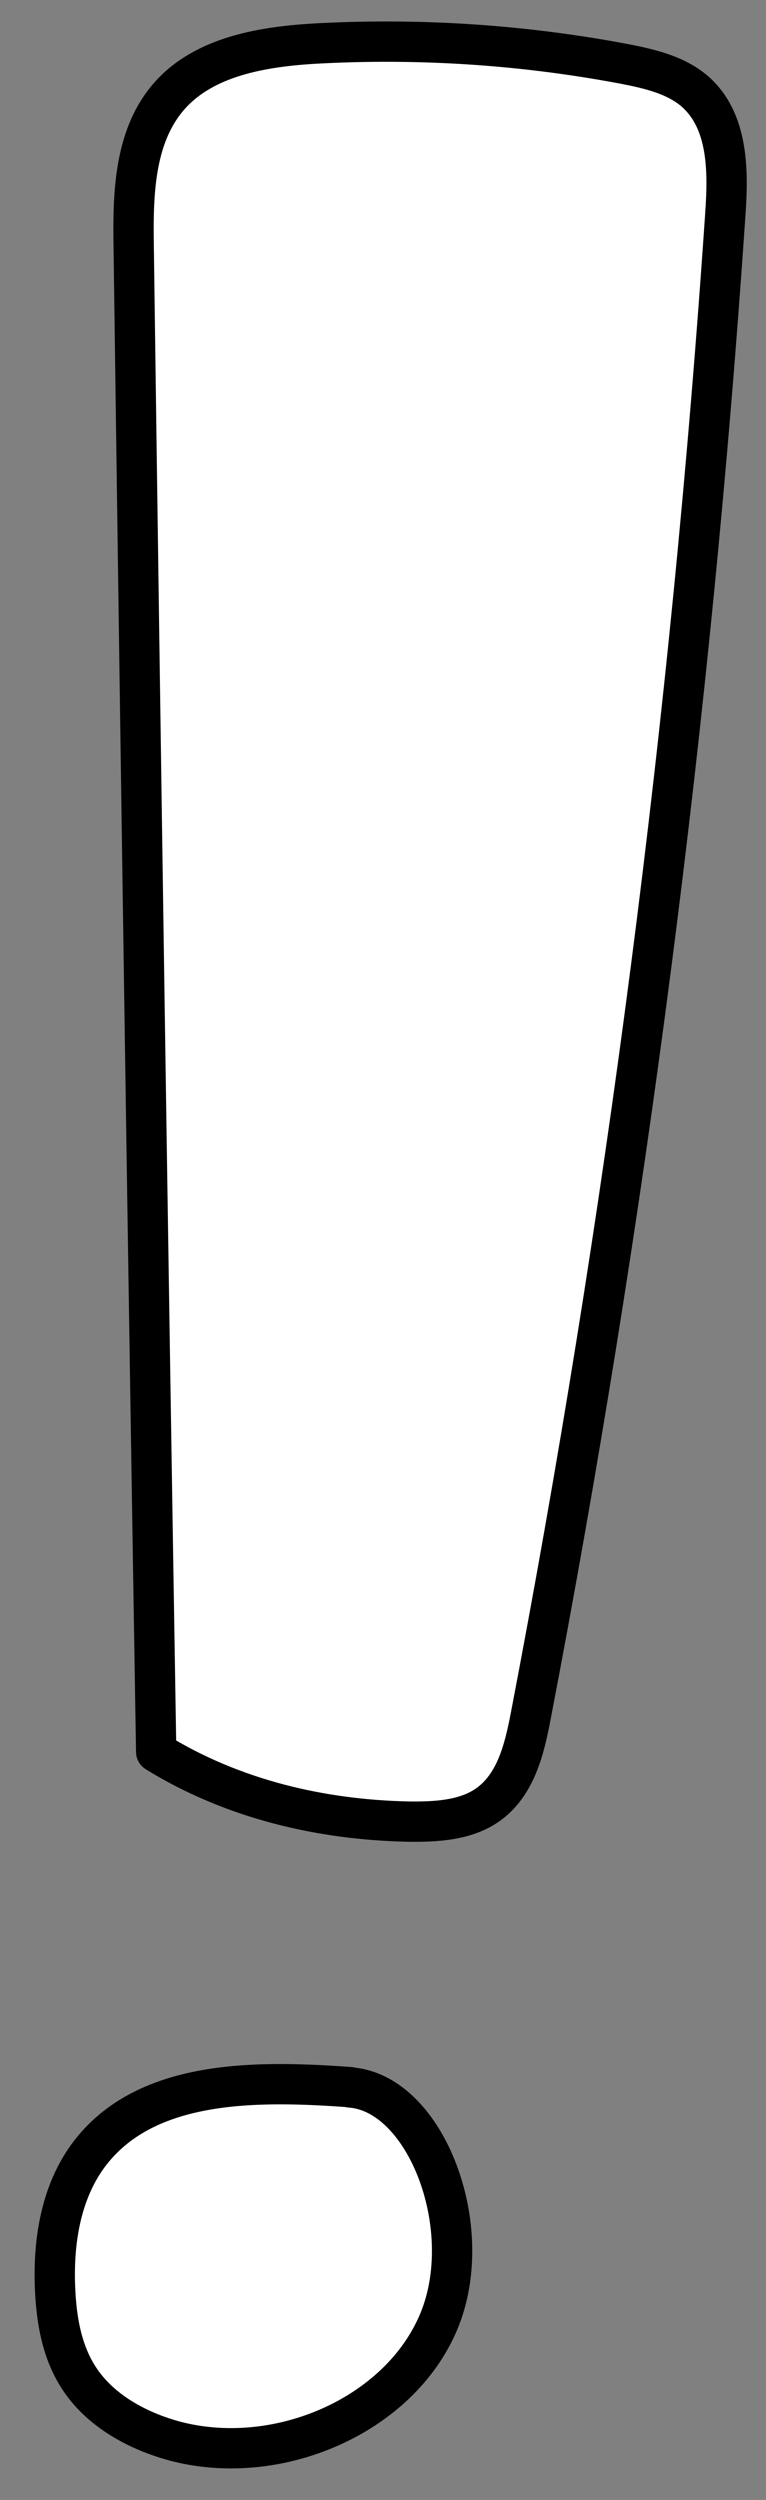
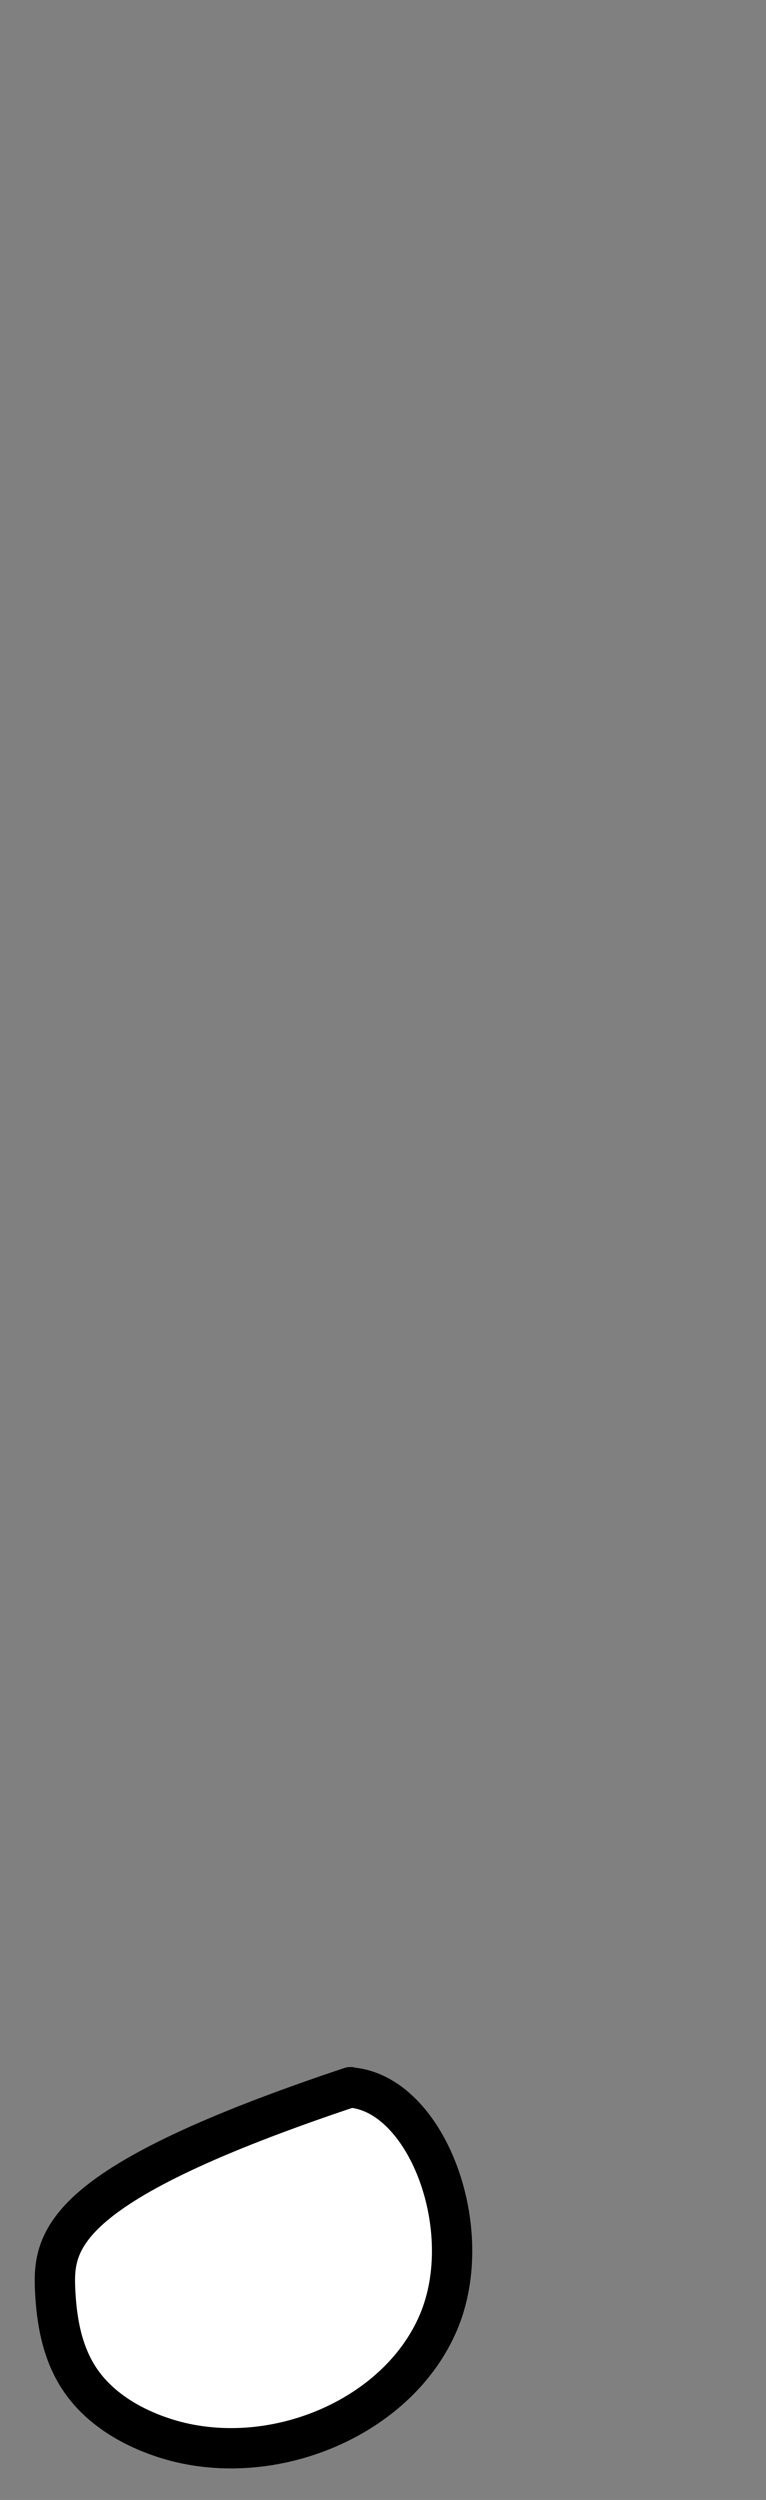
<svg xmlns="http://www.w3.org/2000/svg" width="19" height="62" viewBox="0 0 19 62" fill="none">
  <rect x="0" y="0" width="19" height="62" fill="#808080" stroke="none" />
-   <path d="M3.874 43.448C3.669 30.997 3.486 18.553 3.316 6.102C3.295 4.768 3.33 3.3 4.269 2.305C5.18 1.345 6.669 1.133 8.031 1.07C10.516 0.95 13.007 1.119 15.45 1.578C16.078 1.698 16.734 1.846 17.214 2.248C18.068 2.975 18.068 4.225 17.991 5.312C17.144 17.805 15.527 30.249 13.163 42.566C13.008 43.377 12.796 44.267 12.097 44.761C11.553 45.142 10.834 45.184 10.156 45.177C7.961 45.135 5.773 44.62 3.881 43.455L3.874 43.448Z" fill="white" stroke="black" stroke-linecap="round" stroke-linejoin="round" />
-   <path d="M8.695 51.763C6.465 51.6 3.867 51.565 2.413 53.181C1.531 54.156 1.305 55.525 1.368 56.802C1.404 57.558 1.538 58.327 1.954 58.969C2.477 59.781 3.408 60.296 4.375 60.55C6.909 61.2 9.895 59.908 10.876 57.593C11.857 55.278 10.572 51.904 8.688 51.77L8.695 51.763Z" fill="white" stroke="black" stroke-linecap="round" stroke-linejoin="round" />
+   <path d="M8.695 51.763C1.531 54.156 1.305 55.525 1.368 56.802C1.404 57.558 1.538 58.327 1.954 58.969C2.477 59.781 3.408 60.296 4.375 60.55C6.909 61.2 9.895 59.908 10.876 57.593C11.857 55.278 10.572 51.904 8.688 51.77L8.695 51.763Z" fill="white" stroke="black" stroke-linecap="round" stroke-linejoin="round" />
</svg>